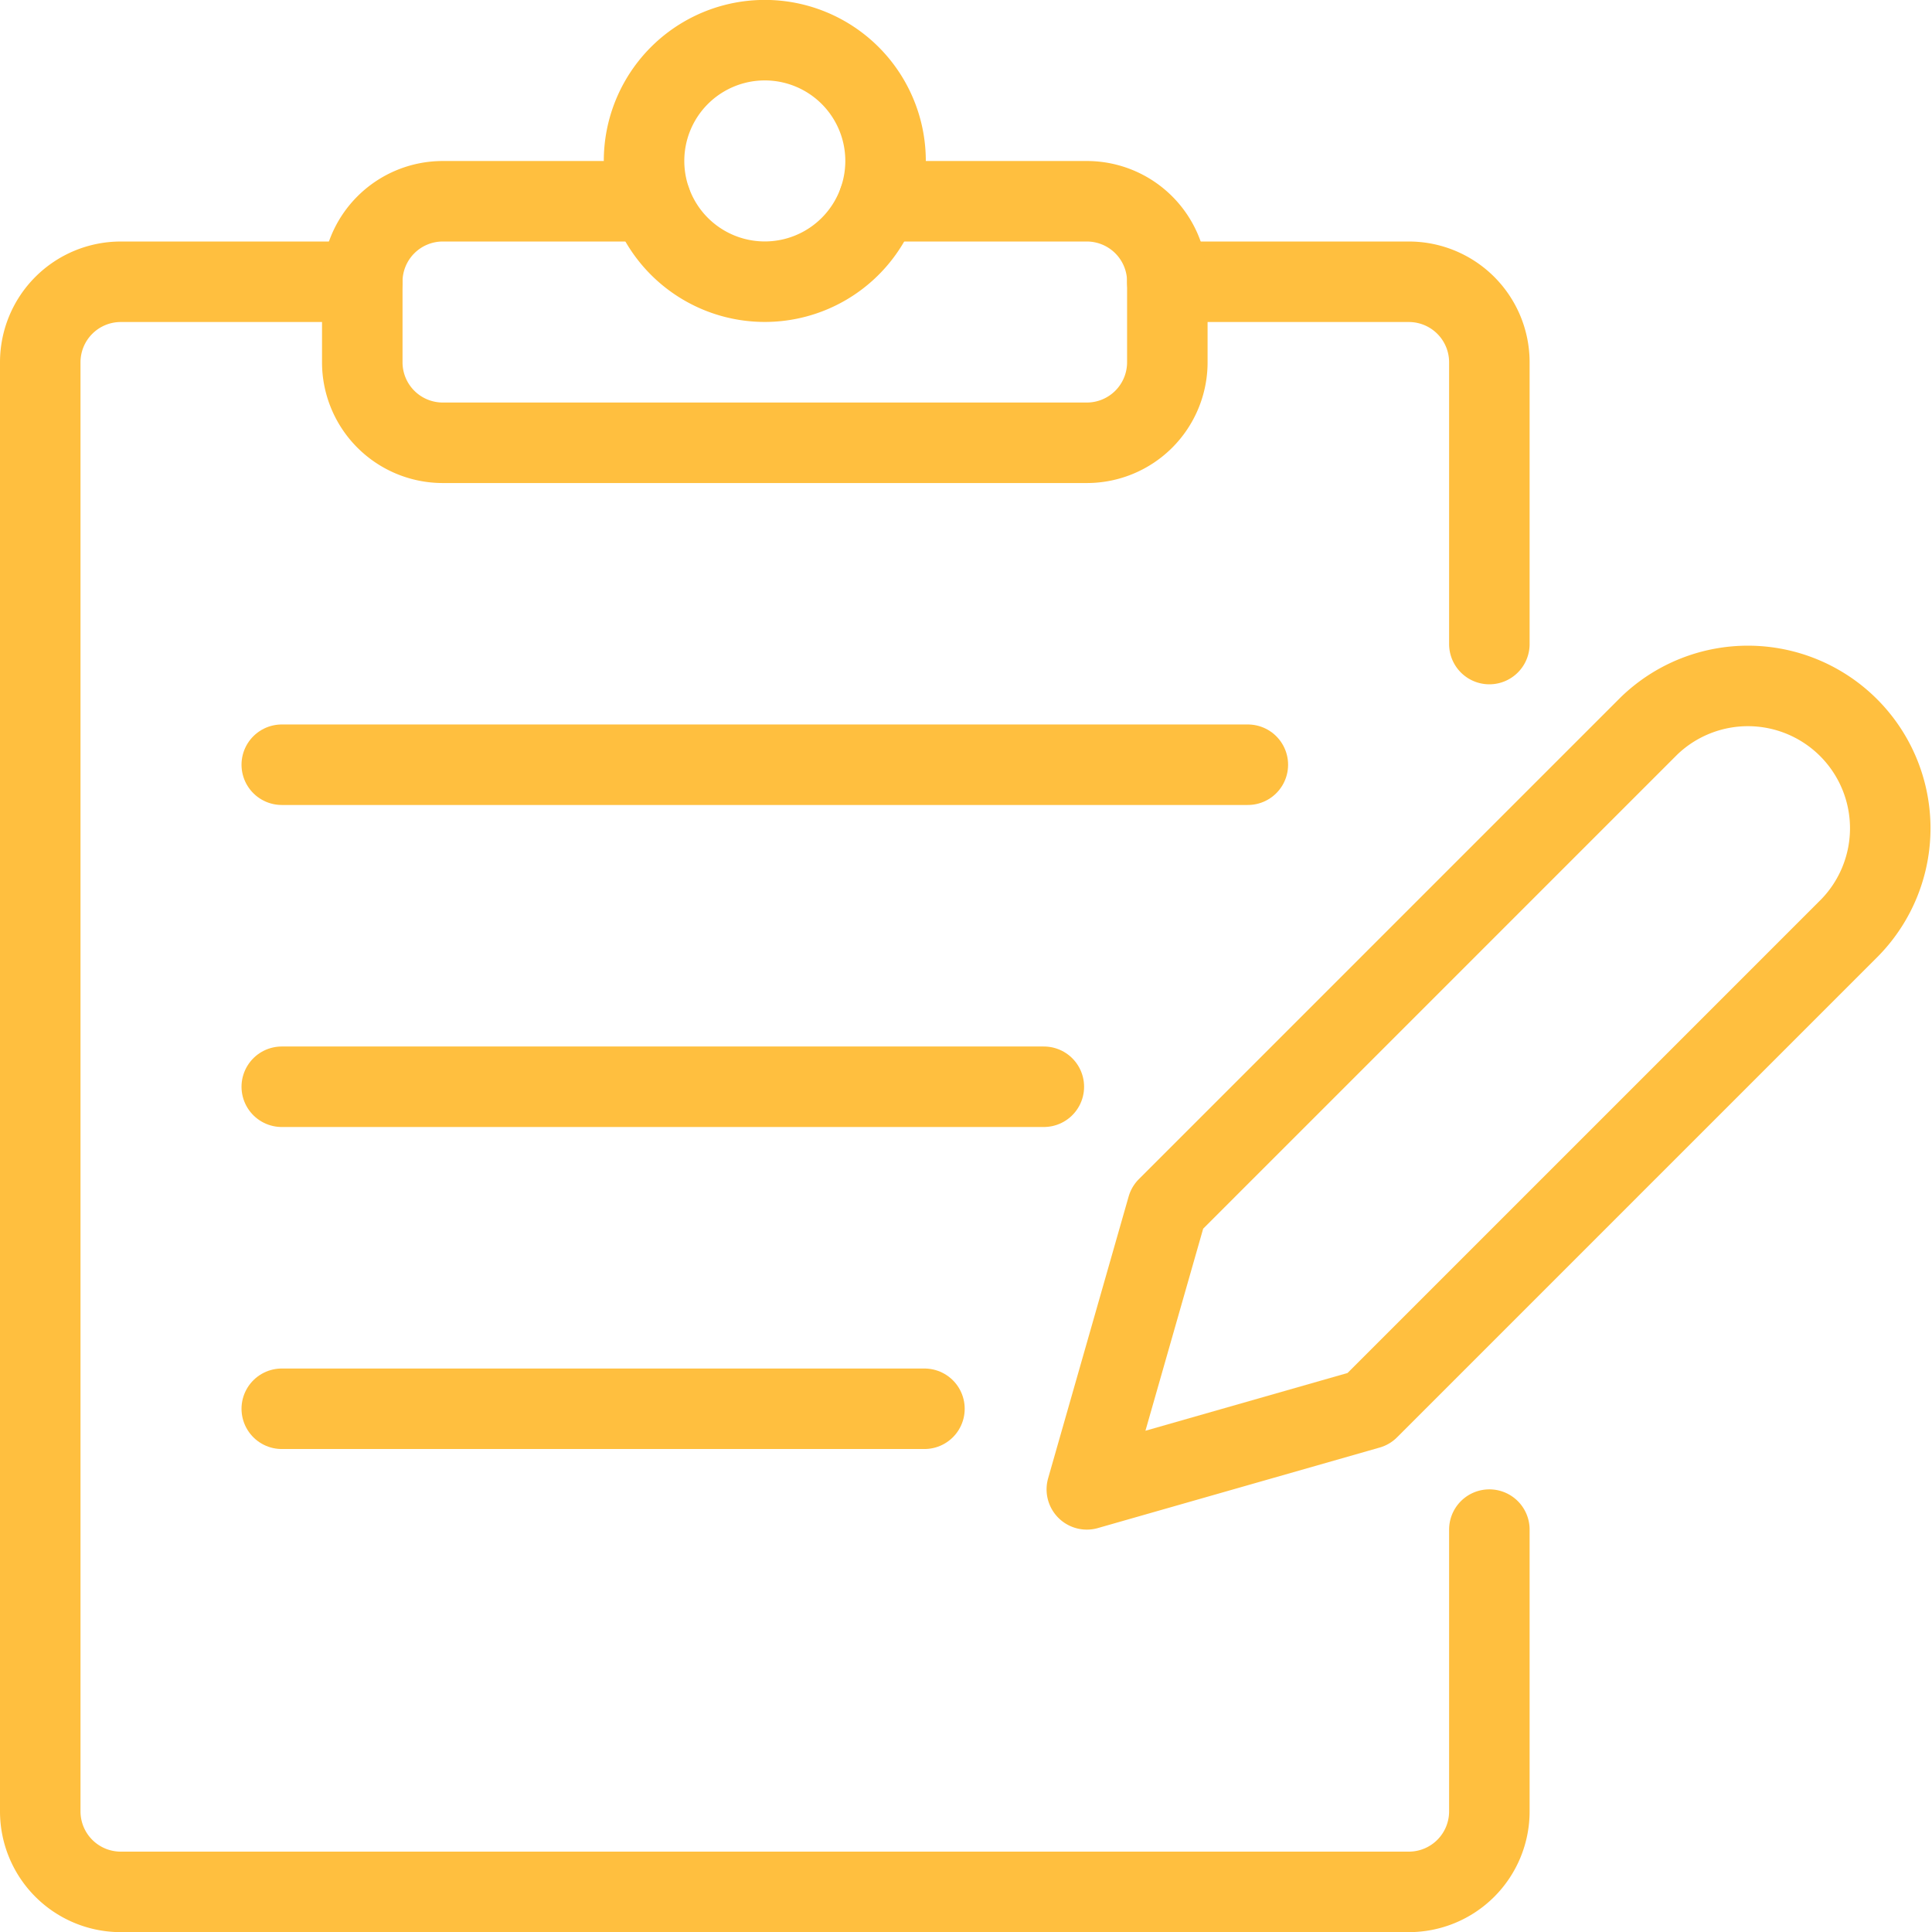
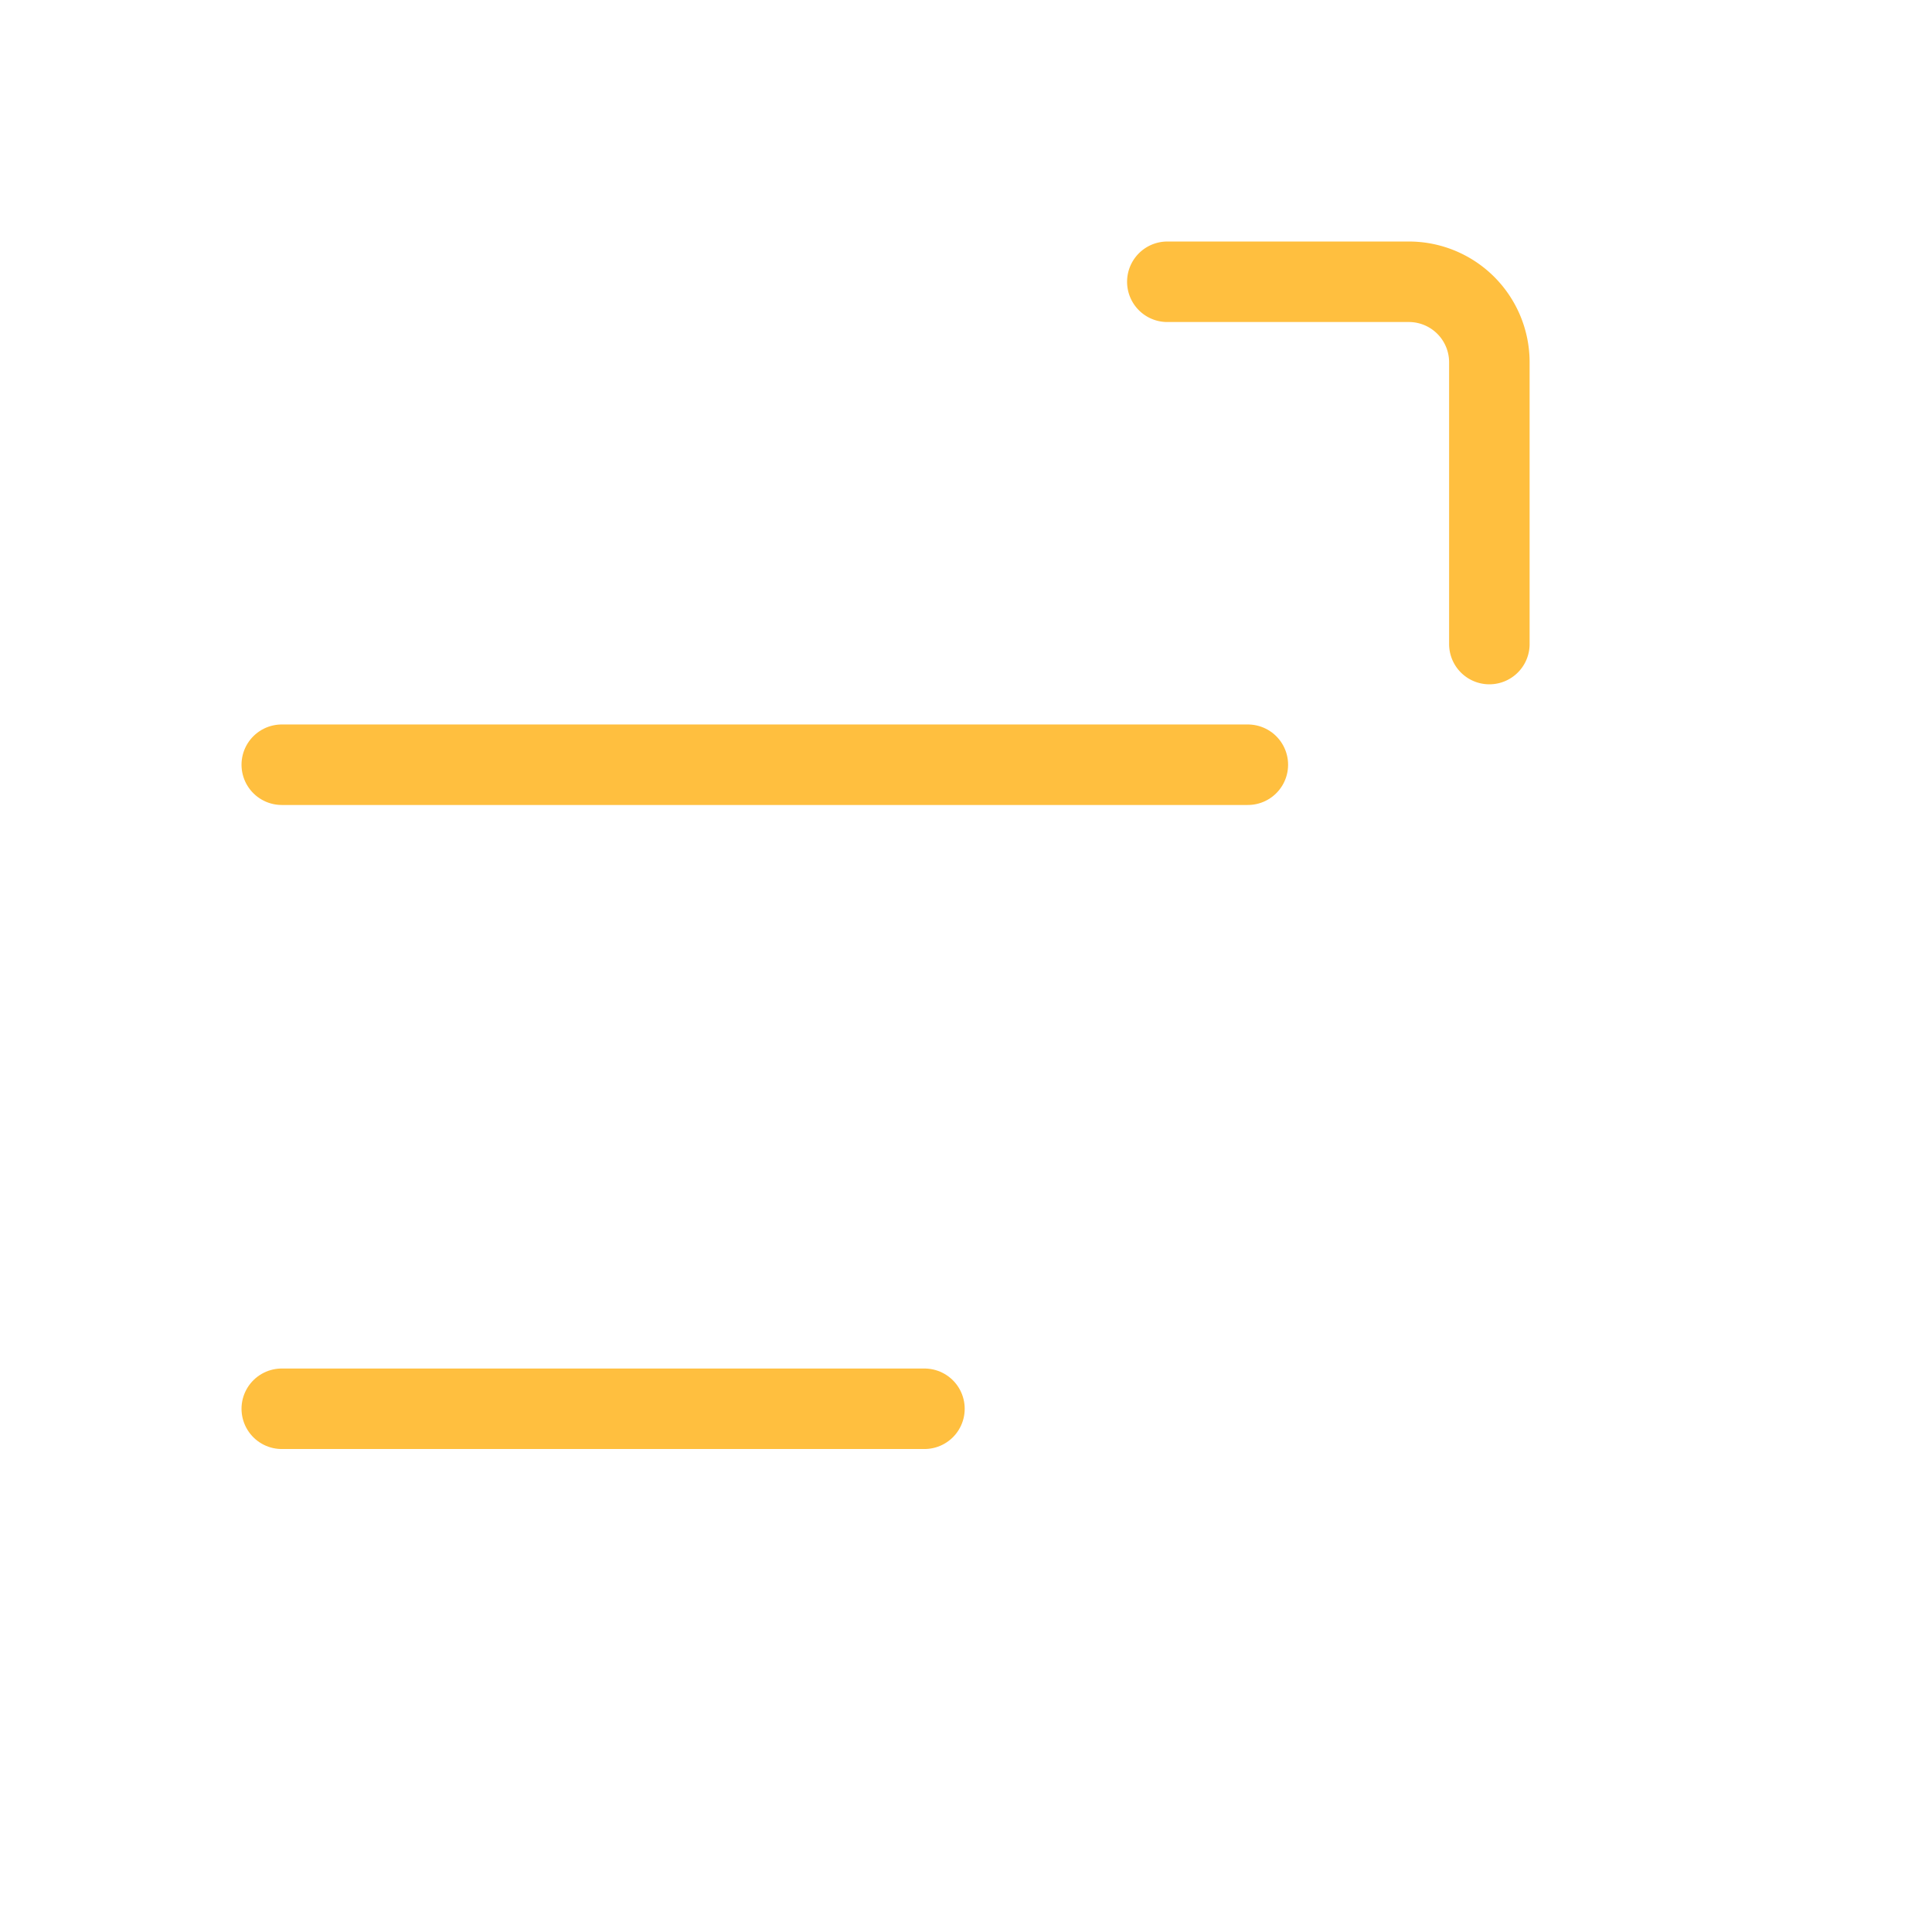
<svg xmlns="http://www.w3.org/2000/svg" version="1.1" viewBox="0 0 112 112" width="112" height="112">
  <g transform="matrix(4.667,0,0,4.667,0,0)">
-     <path d="M18.5,19v3.5a1,1,0,0,1-1,1H1.5a1,1,0,0,1-1-1V4.5a1,1,0,0,1,1-1h3" fill="none" stroke="#ffbf3f" stroke-linecap="round" stroke-linejoin="round" />
    <path d="M14.5,3.5h3a1,1,0,0,1,1,1V8" fill="none" stroke="#ffbf3f" stroke-linecap="round" stroke-linejoin="round" />
-     <path d="M8.000 1.999 A1.500 1.500 0 1 0 11.000 1.999 A1.500 1.500 0 1 0 8.000 1.999 Z" fill="none" stroke="#ffbf3f" stroke-linecap="round" stroke-linejoin="round" />
-     <path d="M10.915,2.5H13.5a1,1,0,0,1,1,1v1a1,1,0,0,1-1,1h-8a1,1,0,0,1-1-1v-1a1,1,0,0,1,1-1H8.085" fill="none" stroke="#ffbf3f" stroke-linecap="round" stroke-linejoin="round" />
    <path d="M3.5 9.499L15.5 9.499" fill="none" stroke="#ffbf3f" stroke-linecap="round" stroke-linejoin="round" />
-     <path d="M3.5 13.499L12.966 13.499" fill="none" stroke="#ffbf3f" stroke-linecap="round" stroke-linejoin="round" />
    <path d="M3.5 17.499L11.483 17.499" fill="none" stroke="#ffbf3f" stroke-linecap="round" stroke-linejoin="round" />
-     <path d="M17,17.5l-3.5,1,1-3.5,5.982-5.982a1.768,1.768,0,0,1,2.5,2.5Z" fill="none" stroke="#ffbf3f" stroke-linecap="round" stroke-linejoin="round" />
  </g>
</svg>